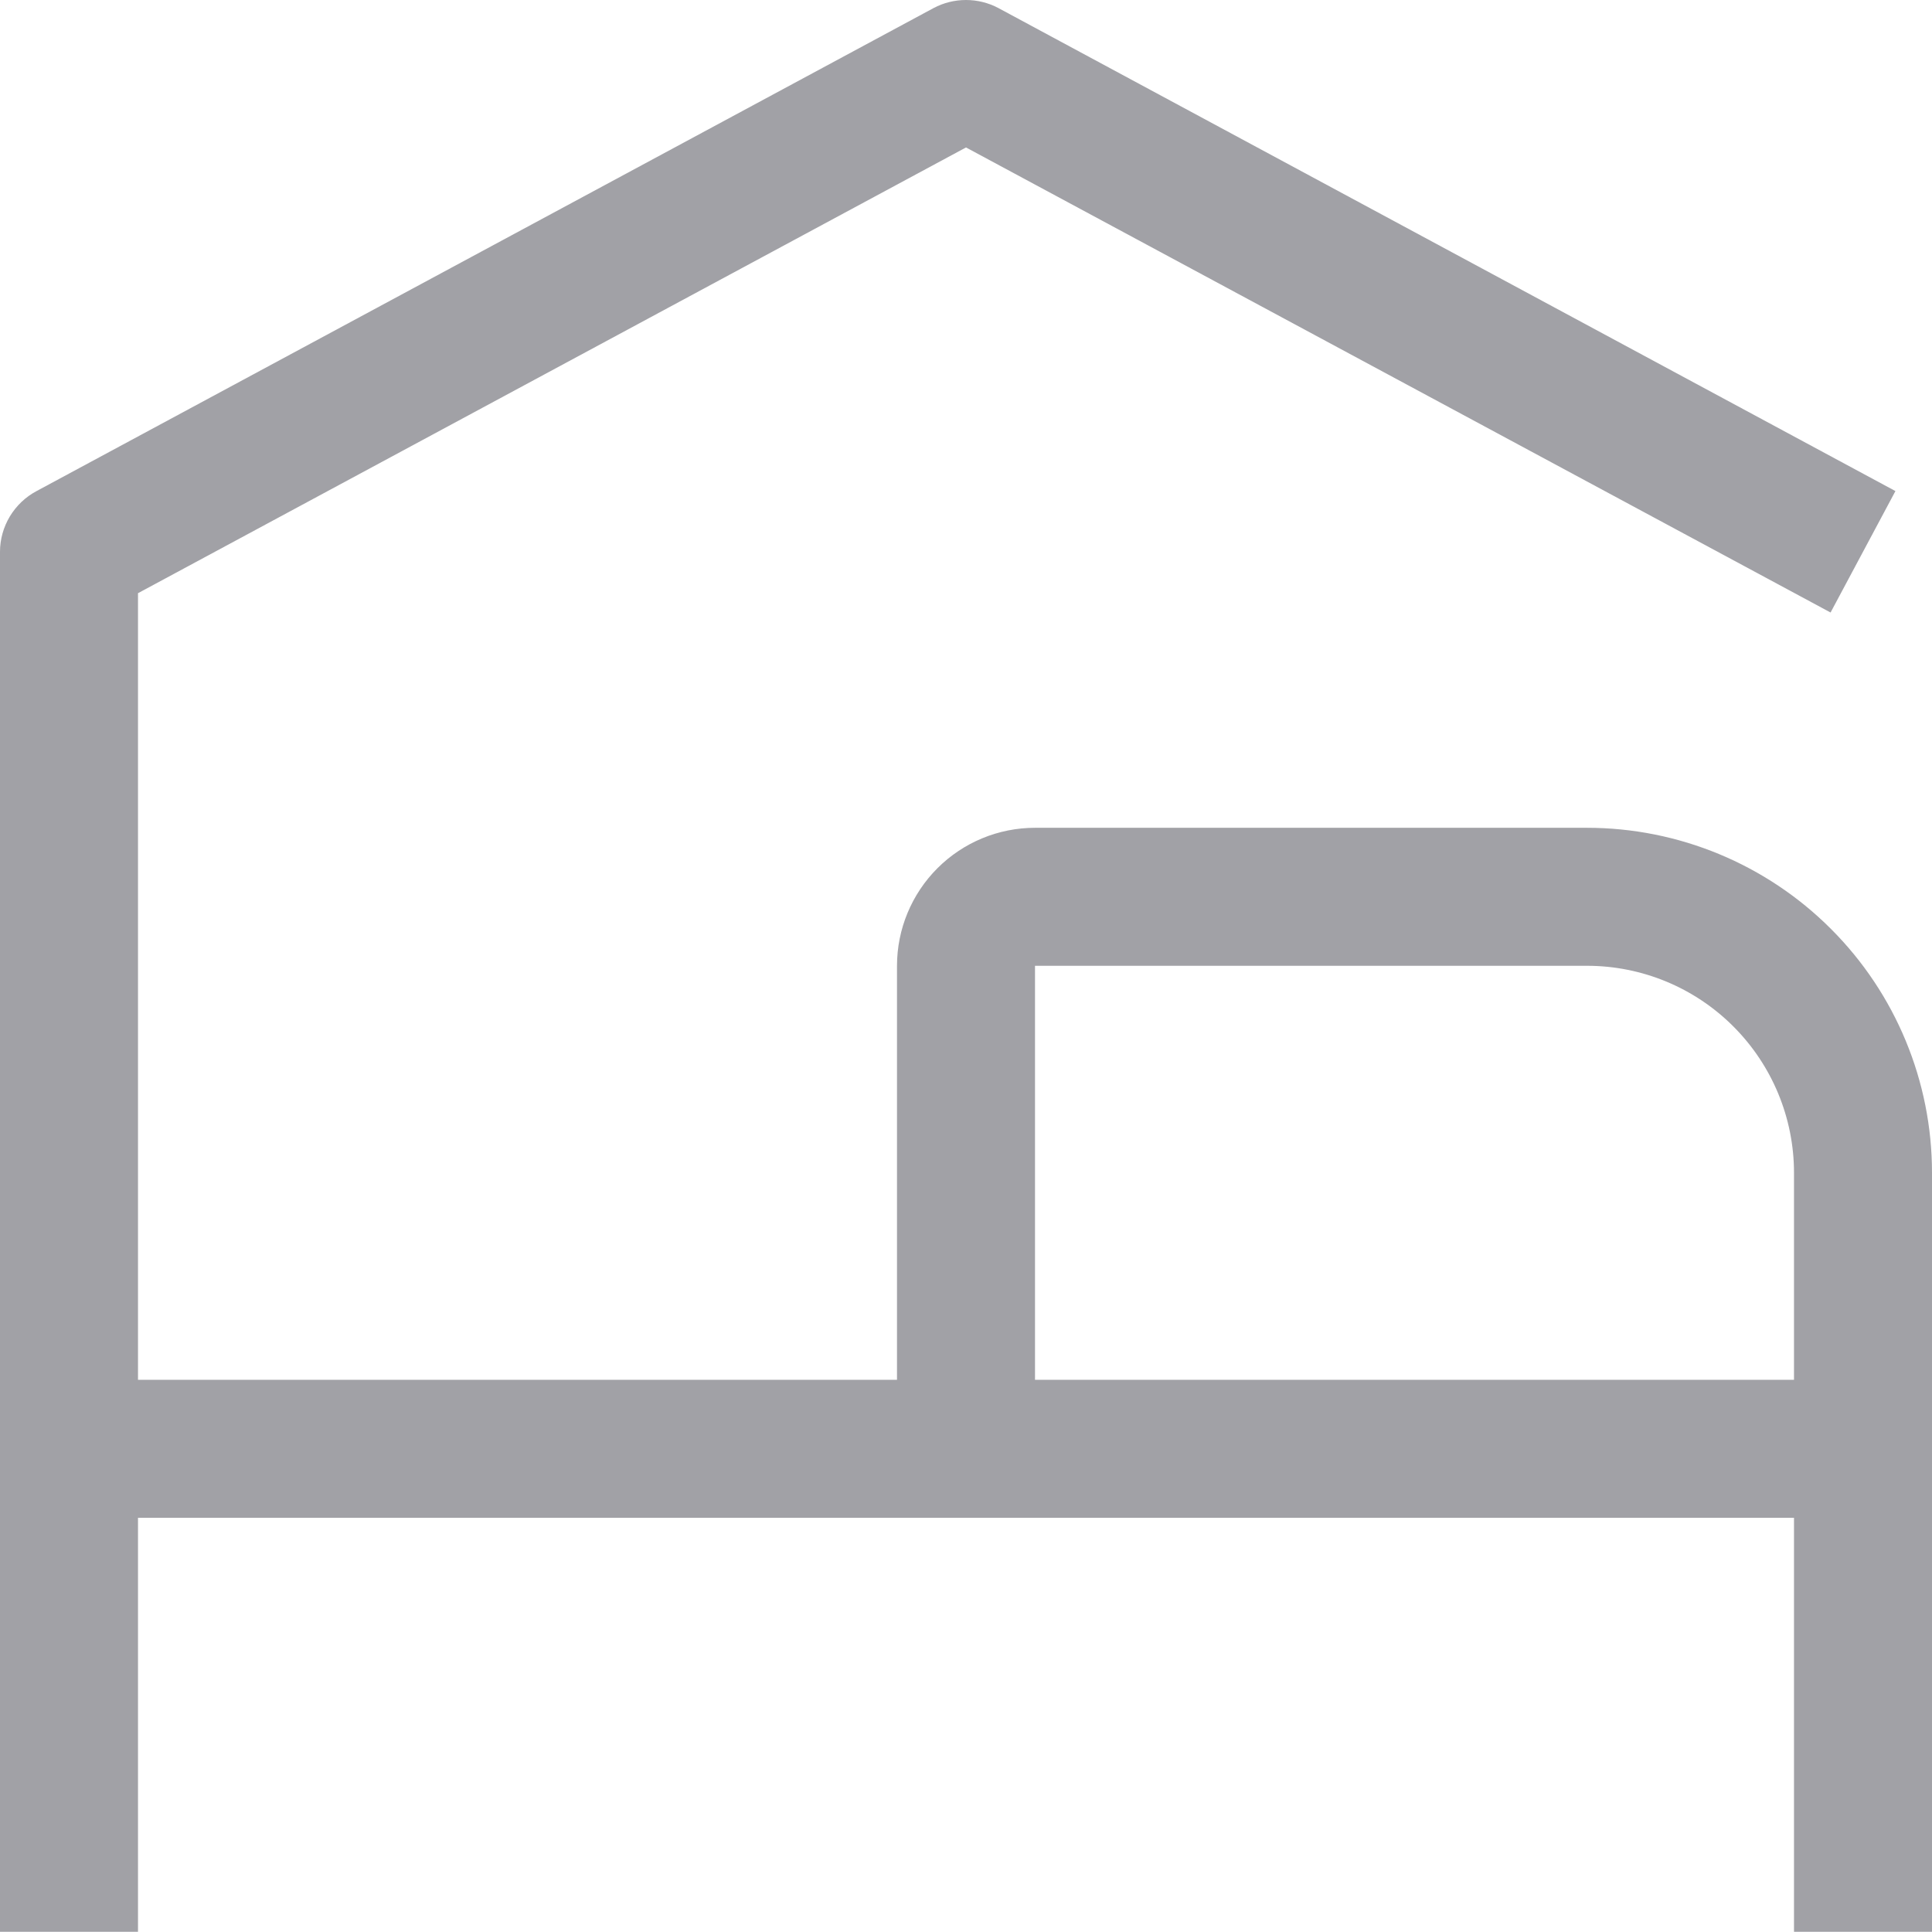
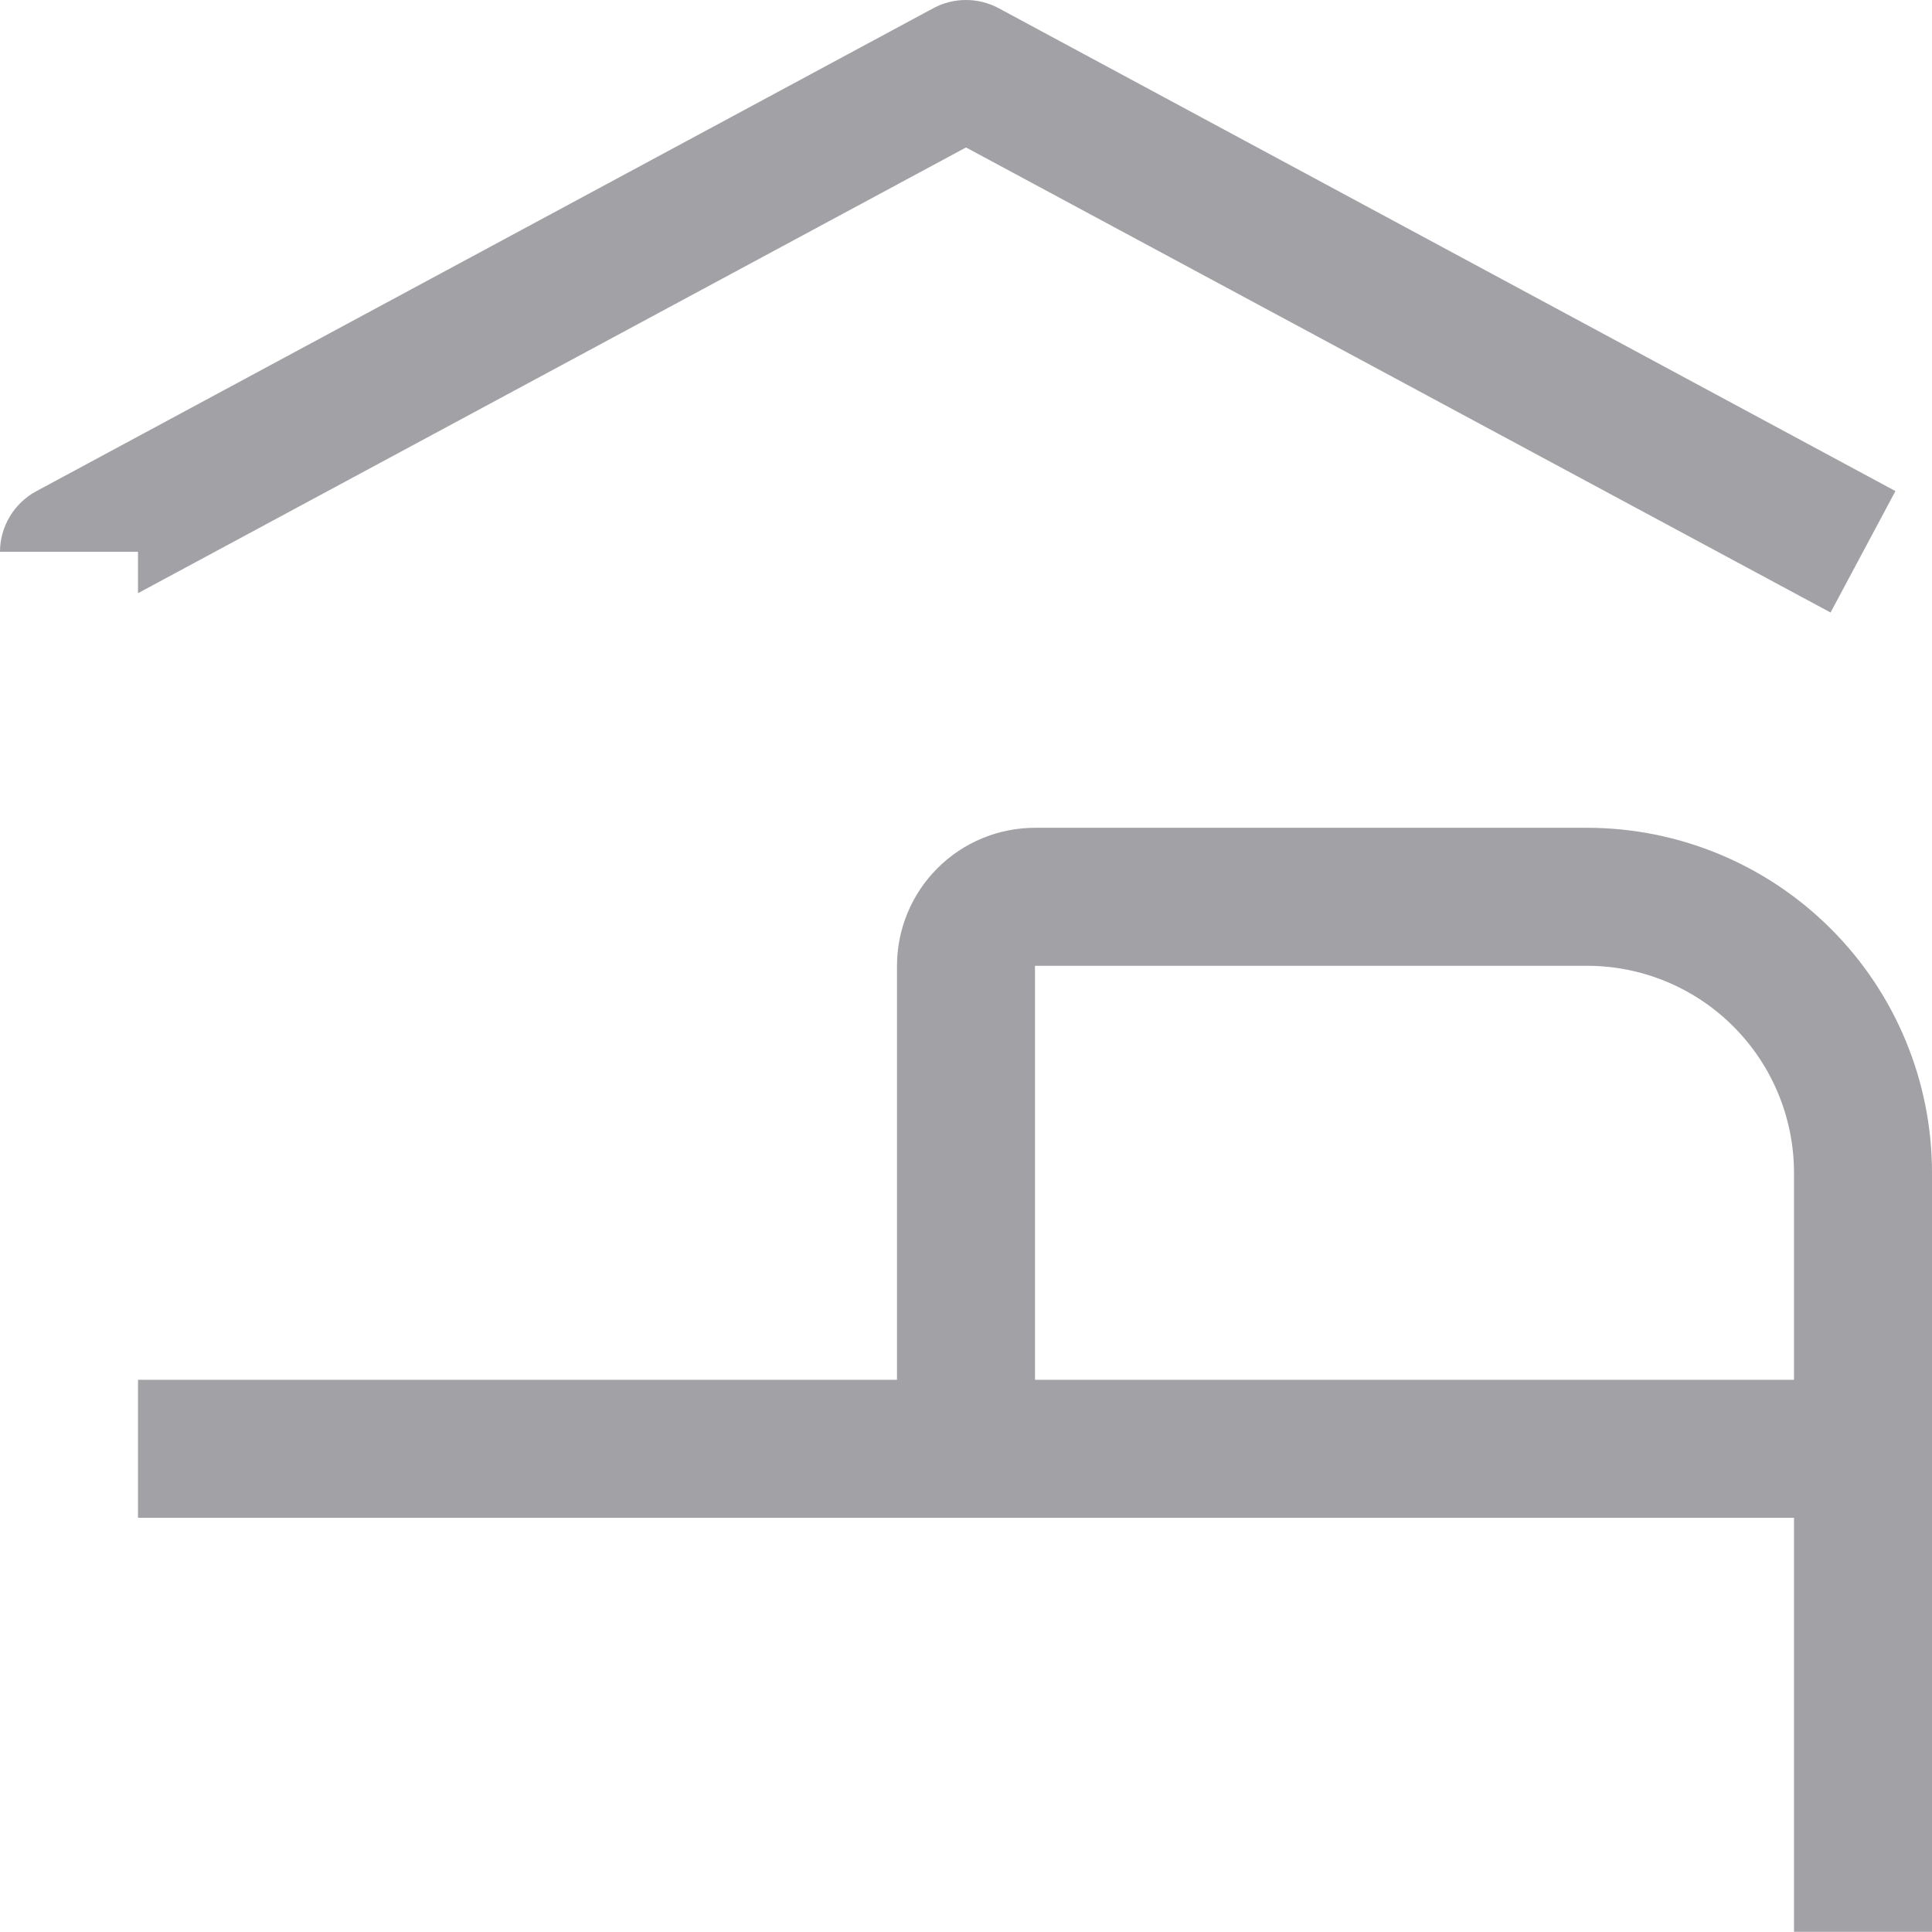
<svg xmlns="http://www.w3.org/2000/svg" width="28" height="28" viewBox="0 0 28 28" fill="none">
-   <path d="M23 11.997H15C14.47 11.997 13.961 12.208 13.586 12.583C13.211 12.958 13 13.467 13 13.997V19.997H2V8.597L14 2.137L26.53 8.877L27.47 7.117L14.47 0.117C14.325 0.04 14.164 0 14 0C13.836 0 13.675 0.04 13.53 0.117L0.53 7.117C0.37 7.202 0.237 7.329 0.143 7.484C0.05 7.639 0 7.816 0 7.997V27.997H2V21.997H26V27.997H28V16.997C28 15.671 27.473 14.399 26.535 13.462C25.598 12.524 24.326 11.997 23 11.997ZM15 19.997V13.997H23C23.796 13.997 24.559 14.313 25.121 14.876C25.684 15.439 26 16.202 26 16.997V19.997H15Z" fill="#A1A1A6" />
+   <path d="M23 11.997H15C14.47 11.997 13.961 12.208 13.586 12.583C13.211 12.958 13 13.467 13 13.997V19.997H2V8.597L14 2.137L26.53 8.877L27.47 7.117L14.47 0.117C14.325 0.04 14.164 0 14 0C13.836 0 13.675 0.04 13.53 0.117L0.53 7.117C0.37 7.202 0.237 7.329 0.143 7.484C0.05 7.639 0 7.816 0 7.997H2V21.997H26V27.997H28V16.997C28 15.671 27.473 14.399 26.535 13.462C25.598 12.524 24.326 11.997 23 11.997ZM15 19.997V13.997H23C23.796 13.997 24.559 14.313 25.121 14.876C25.684 15.439 26 16.202 26 16.997V19.997H15Z" fill="#A1A1A6" />
</svg>